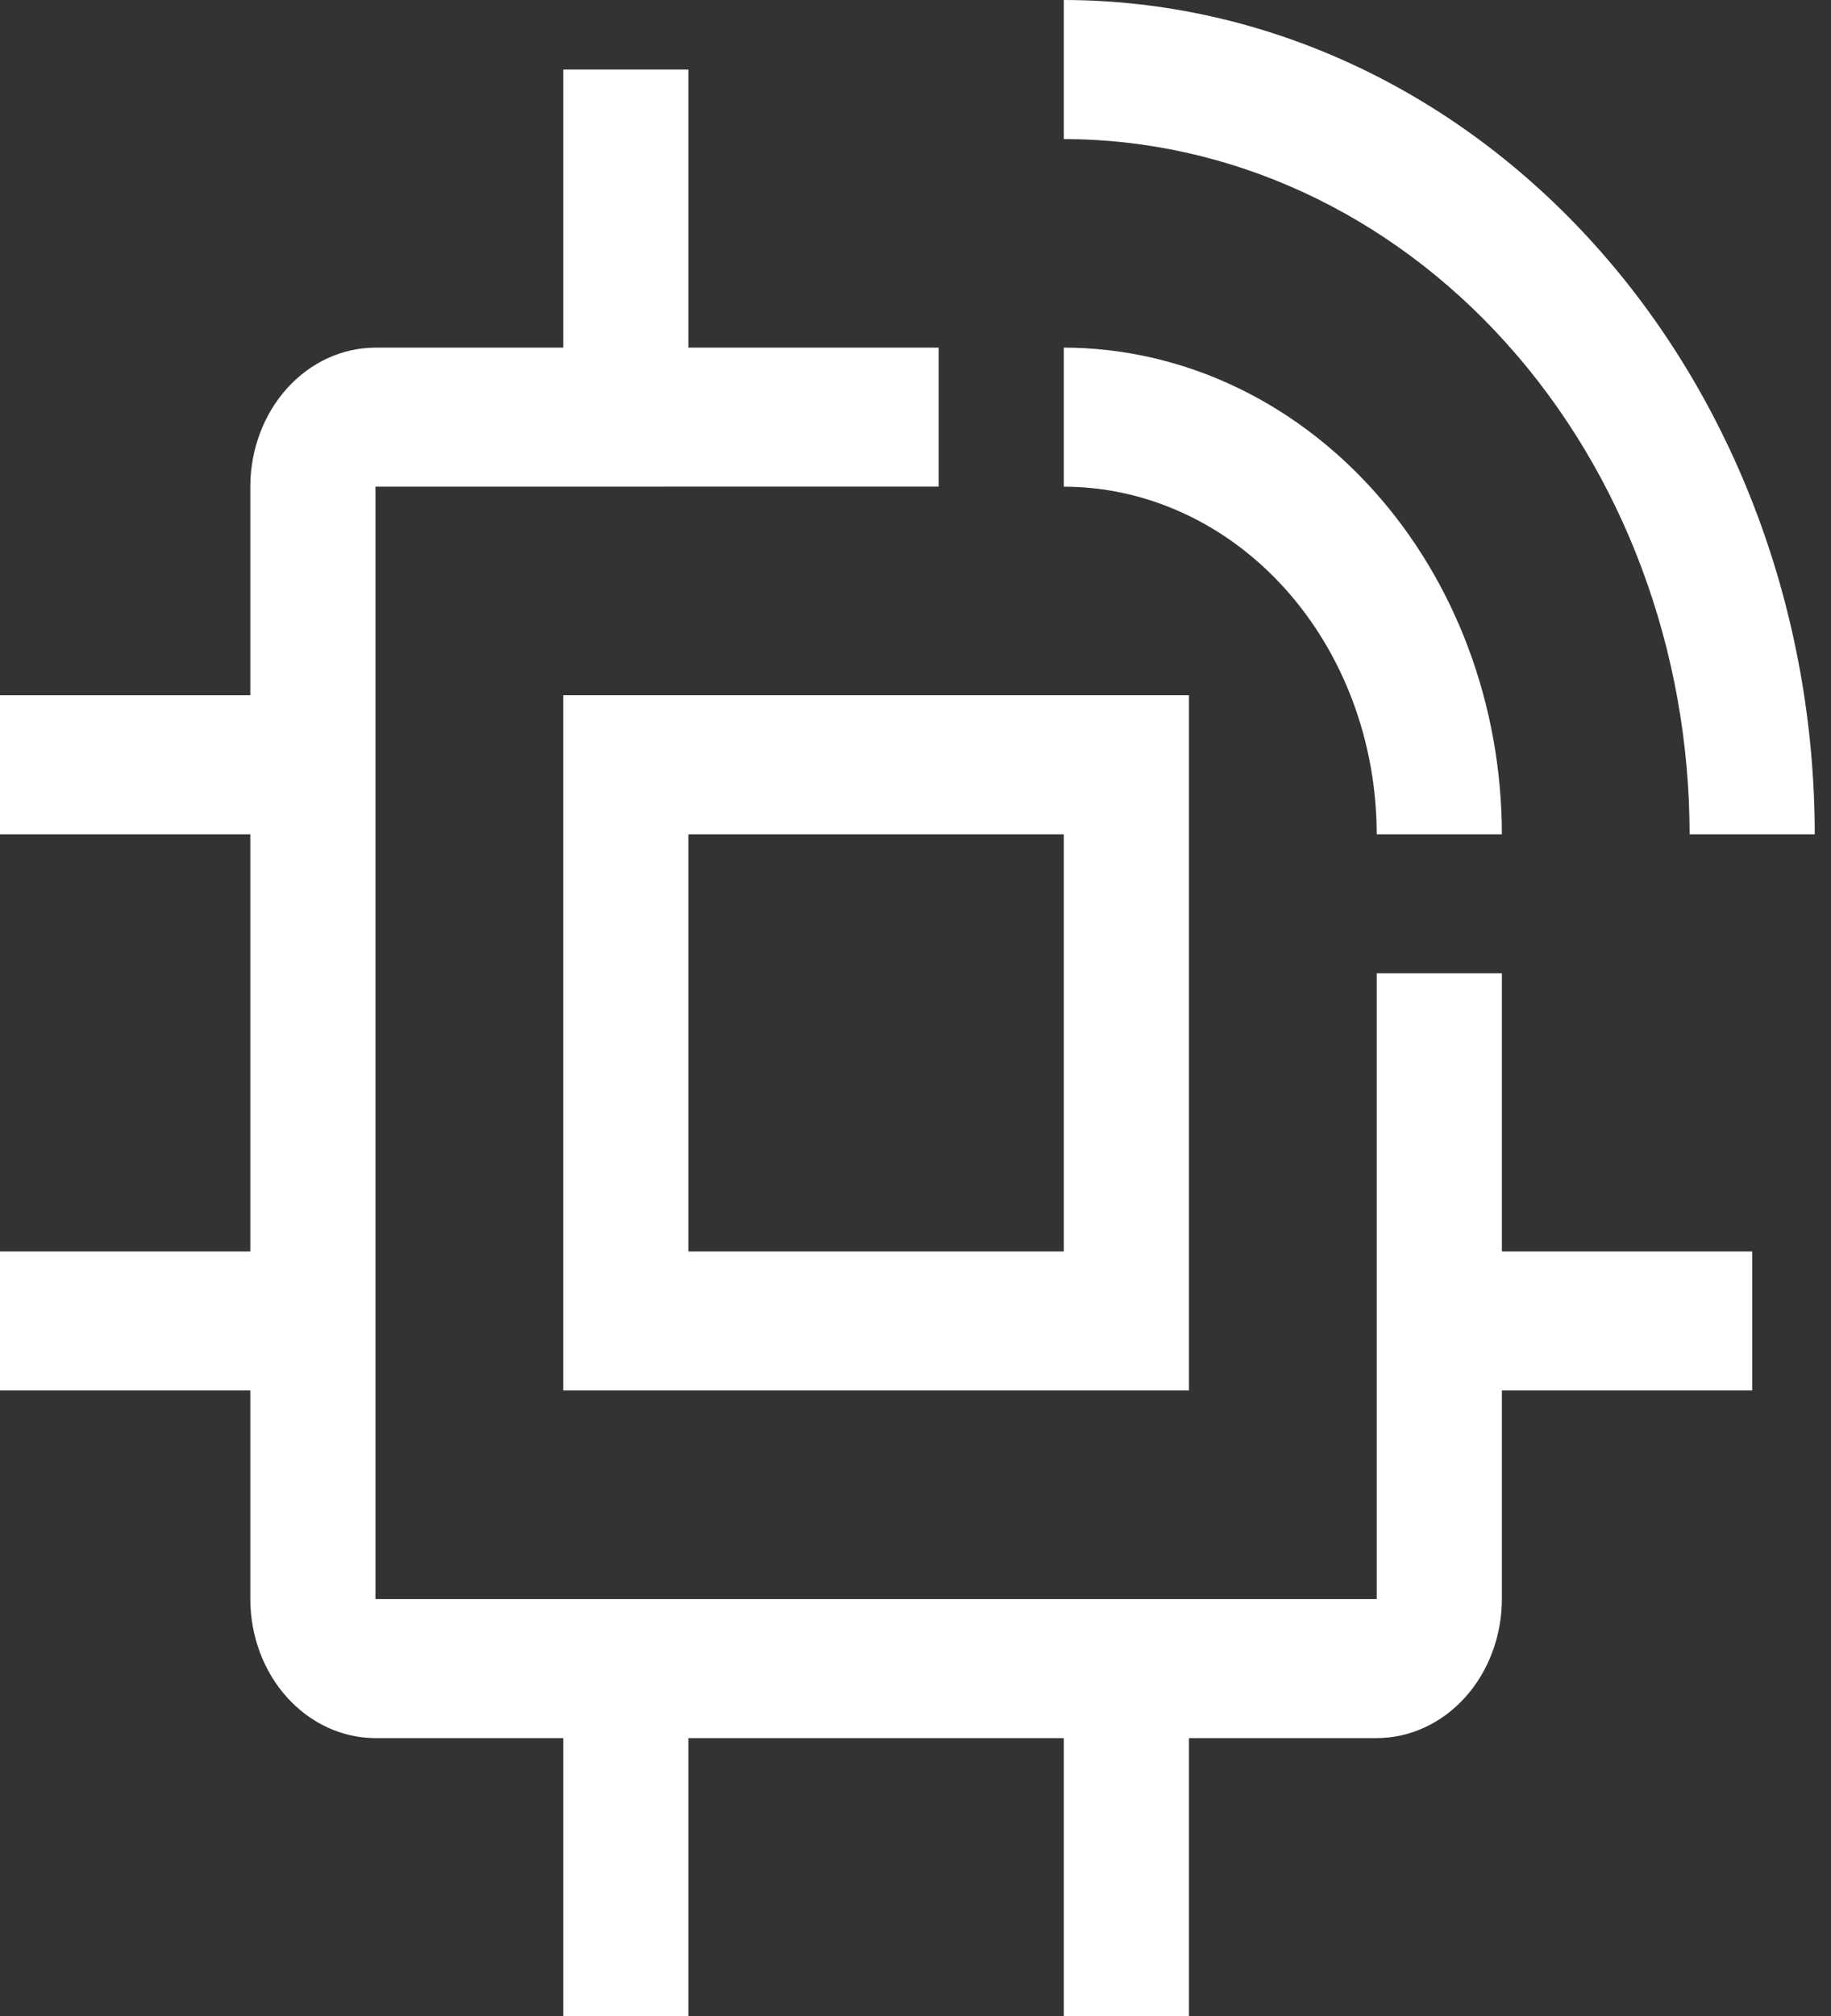
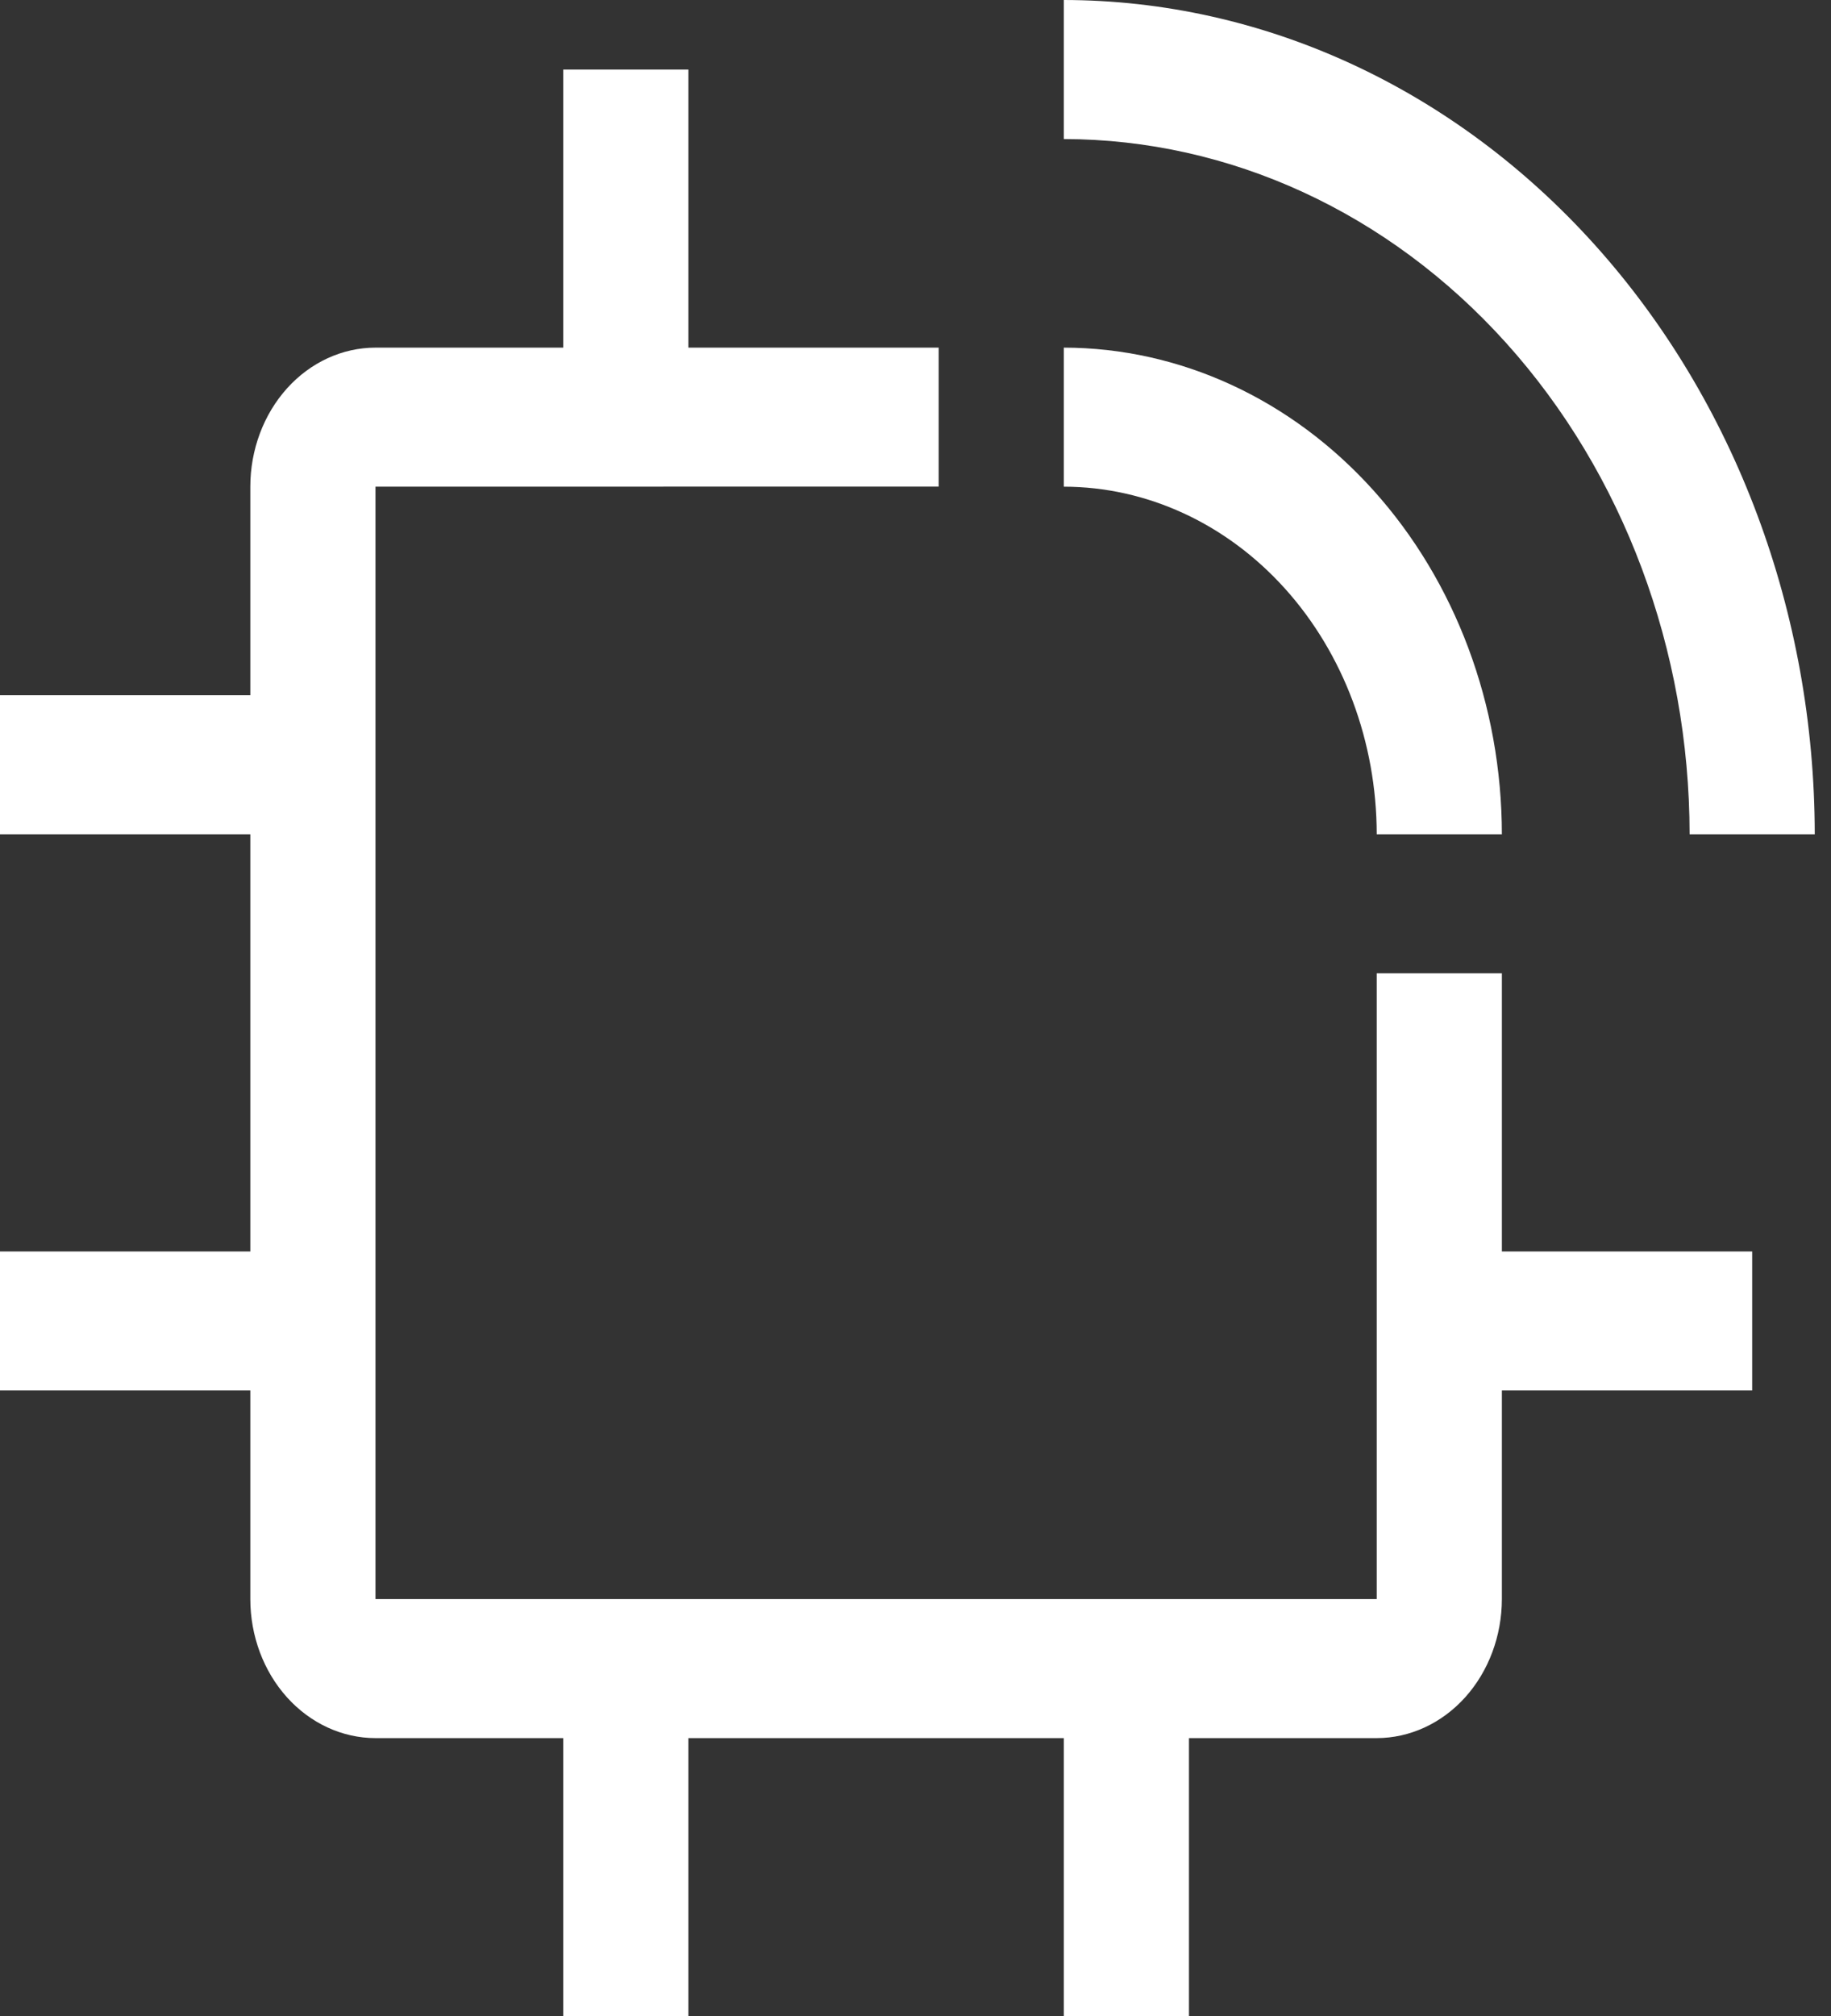
<svg xmlns="http://www.w3.org/2000/svg" width="109" height="120" viewBox="0 0 109 120" fill="none">
  <rect x="0" y="0" width="109" height="120" fill="#333333" stroke="none" />
  <path d="M104.308 74.483H89.407V57.931H81.956V95.172H22.352V28.965L55.879 28.962V20.69H40.978V4.138H33.528V20.69H22.352C20.376 20.692 18.482 21.564 17.085 23.116C15.689 24.668 14.903 26.771 14.901 28.965V41.379H0V49.655H14.901V74.483H0V82.759H14.901V95.172C14.903 97.367 15.689 99.47 17.086 101.022C18.483 102.573 20.376 103.446 22.352 103.448H33.528V120H40.978V103.448H63.33V120H70.78V103.448H81.956C83.931 103.445 85.825 102.572 87.222 101.021C88.618 99.47 89.404 97.366 89.407 95.172V82.759H104.308V74.483Z" fill="white" />
-   <path d="M70.78 82.759H33.527V41.379H70.78V82.759ZM40.978 74.483H63.33V49.655H40.978V74.483Z" fill="white" />
  <path d="M108.033 49.655H100.583C100.571 38.685 96.643 28.167 89.659 20.41C82.675 12.652 73.207 8.289 63.33 8.276V0C75.182 0.014 86.545 5.25 94.926 14.559C103.307 23.869 108.021 36.49 108.033 49.655Z" fill="white" />
  <path d="M89.407 49.655H81.957C81.951 44.17 79.986 38.911 76.495 35.033C73.003 31.154 68.268 28.972 63.33 28.966V20.69C70.244 20.699 76.871 23.754 81.76 29.184C86.649 34.614 89.399 41.976 89.407 49.655Z" fill="white" />
</svg>